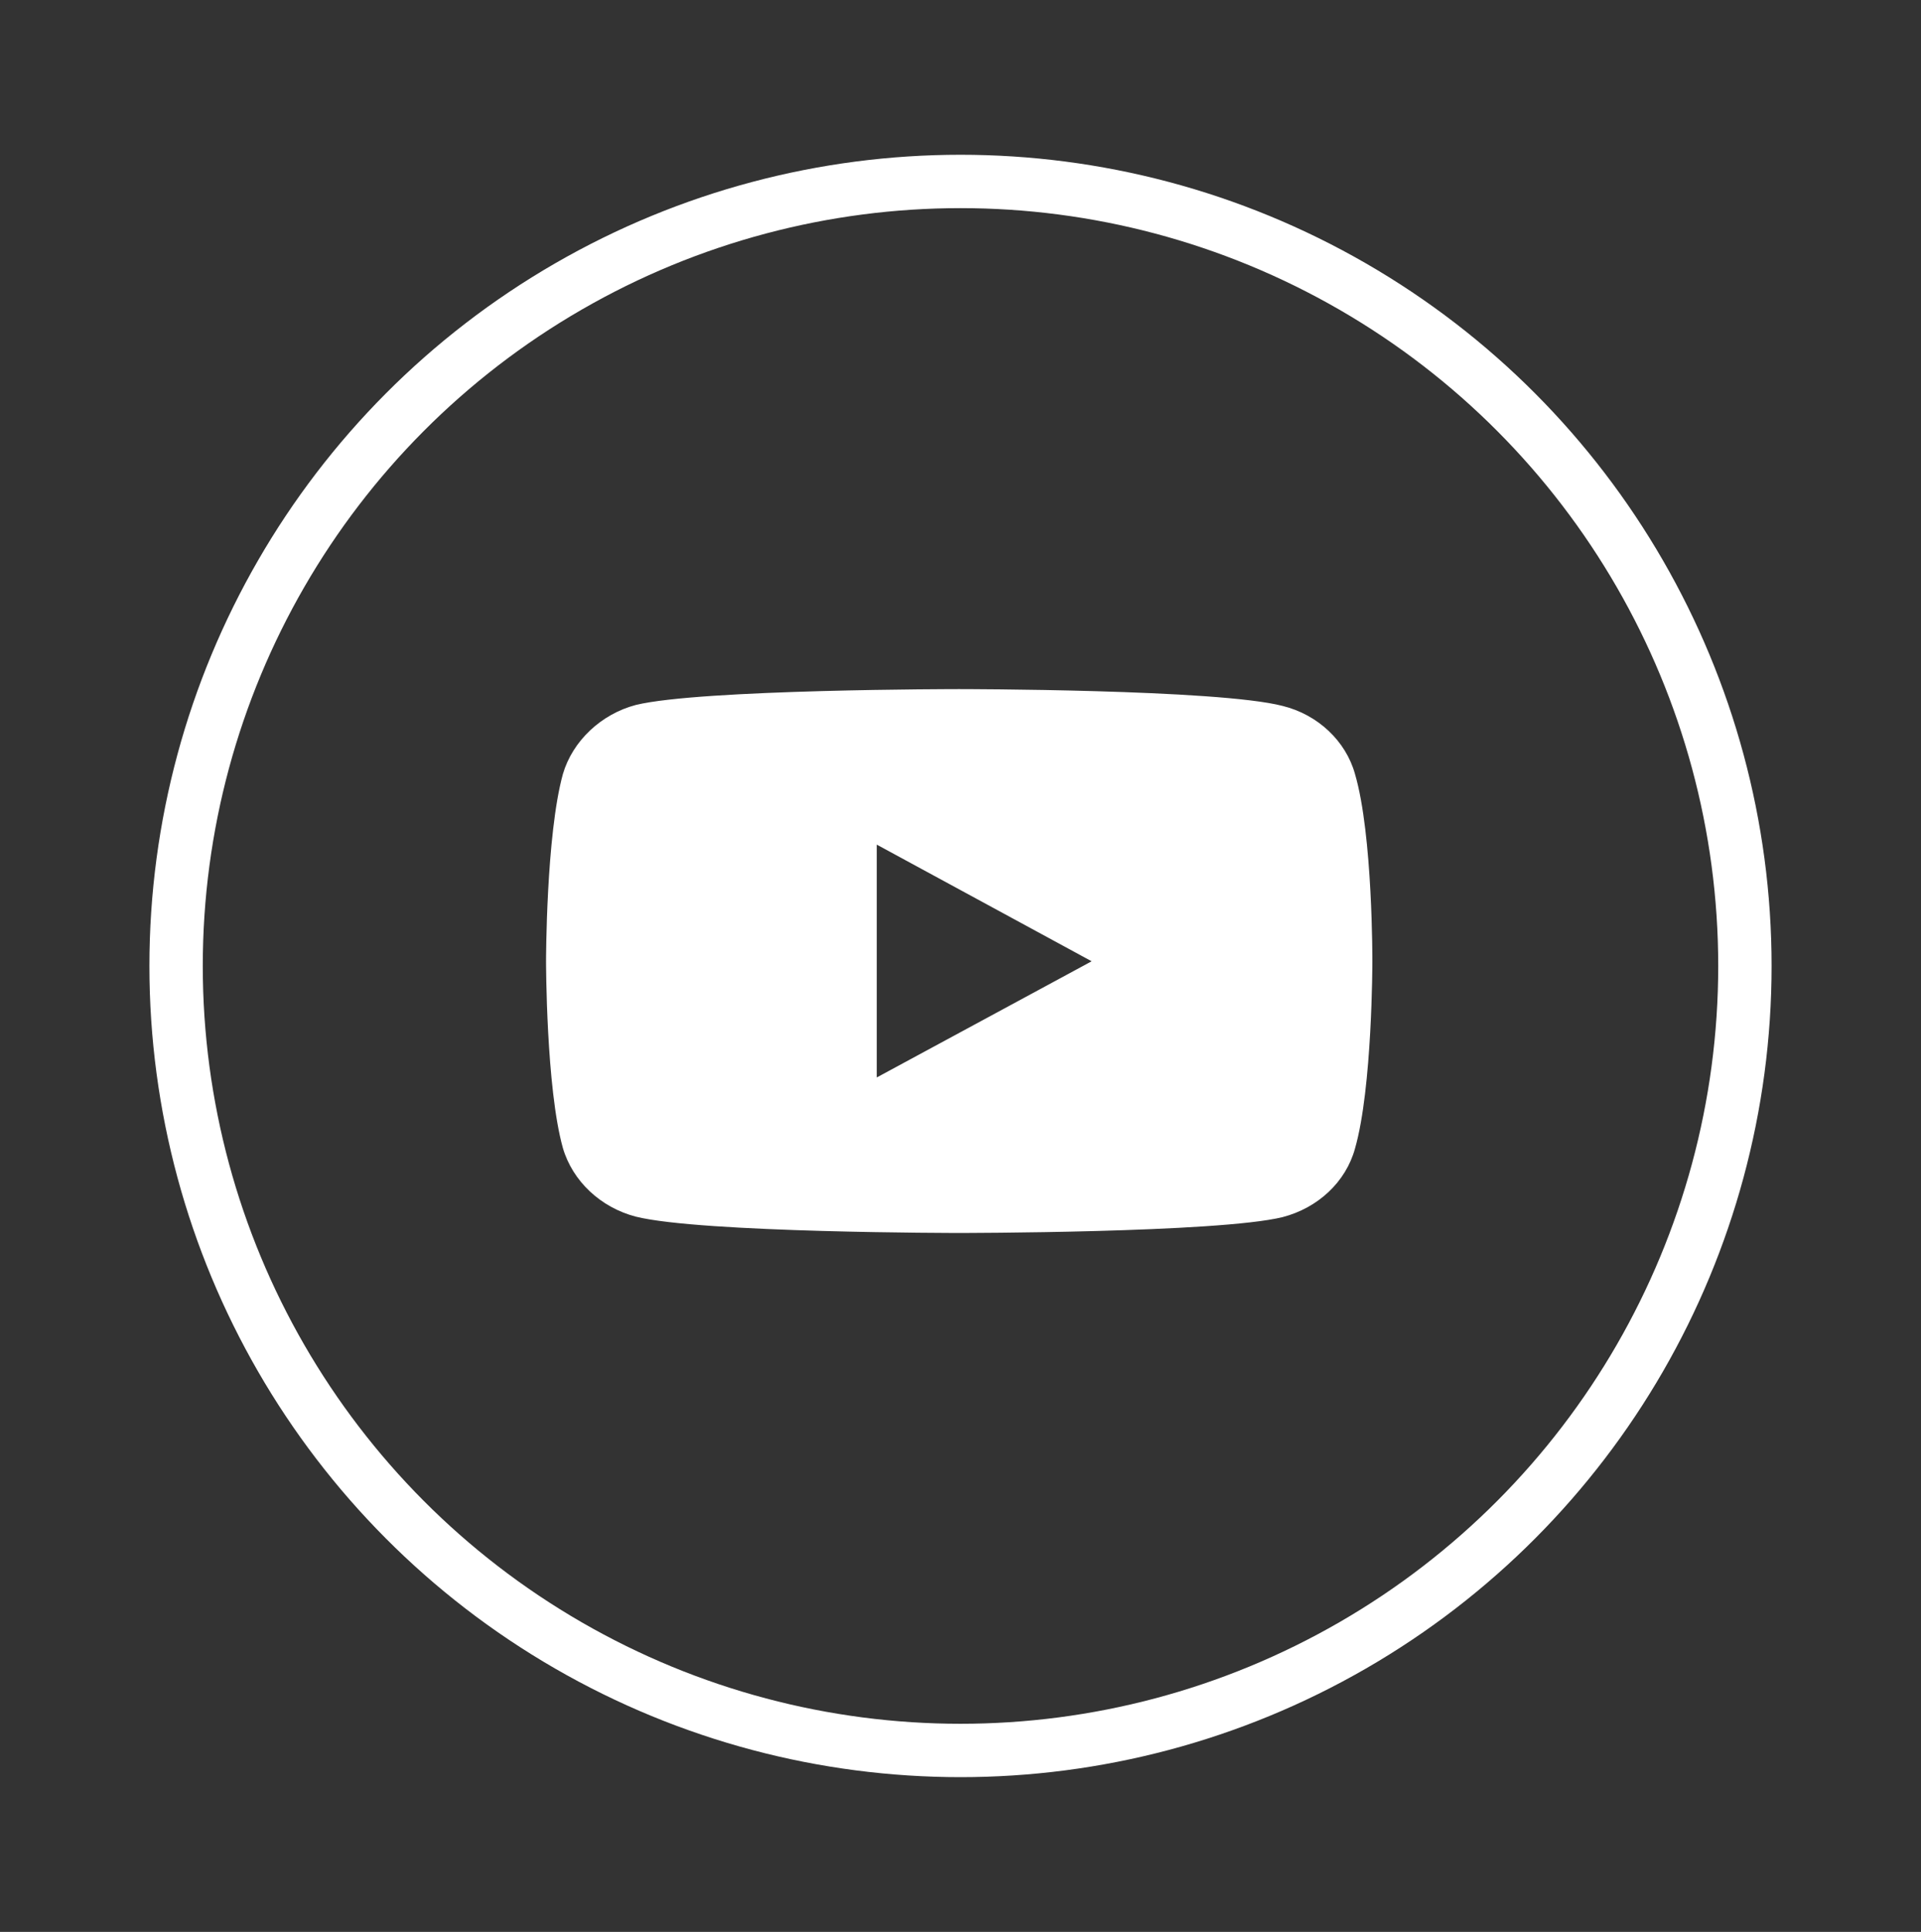
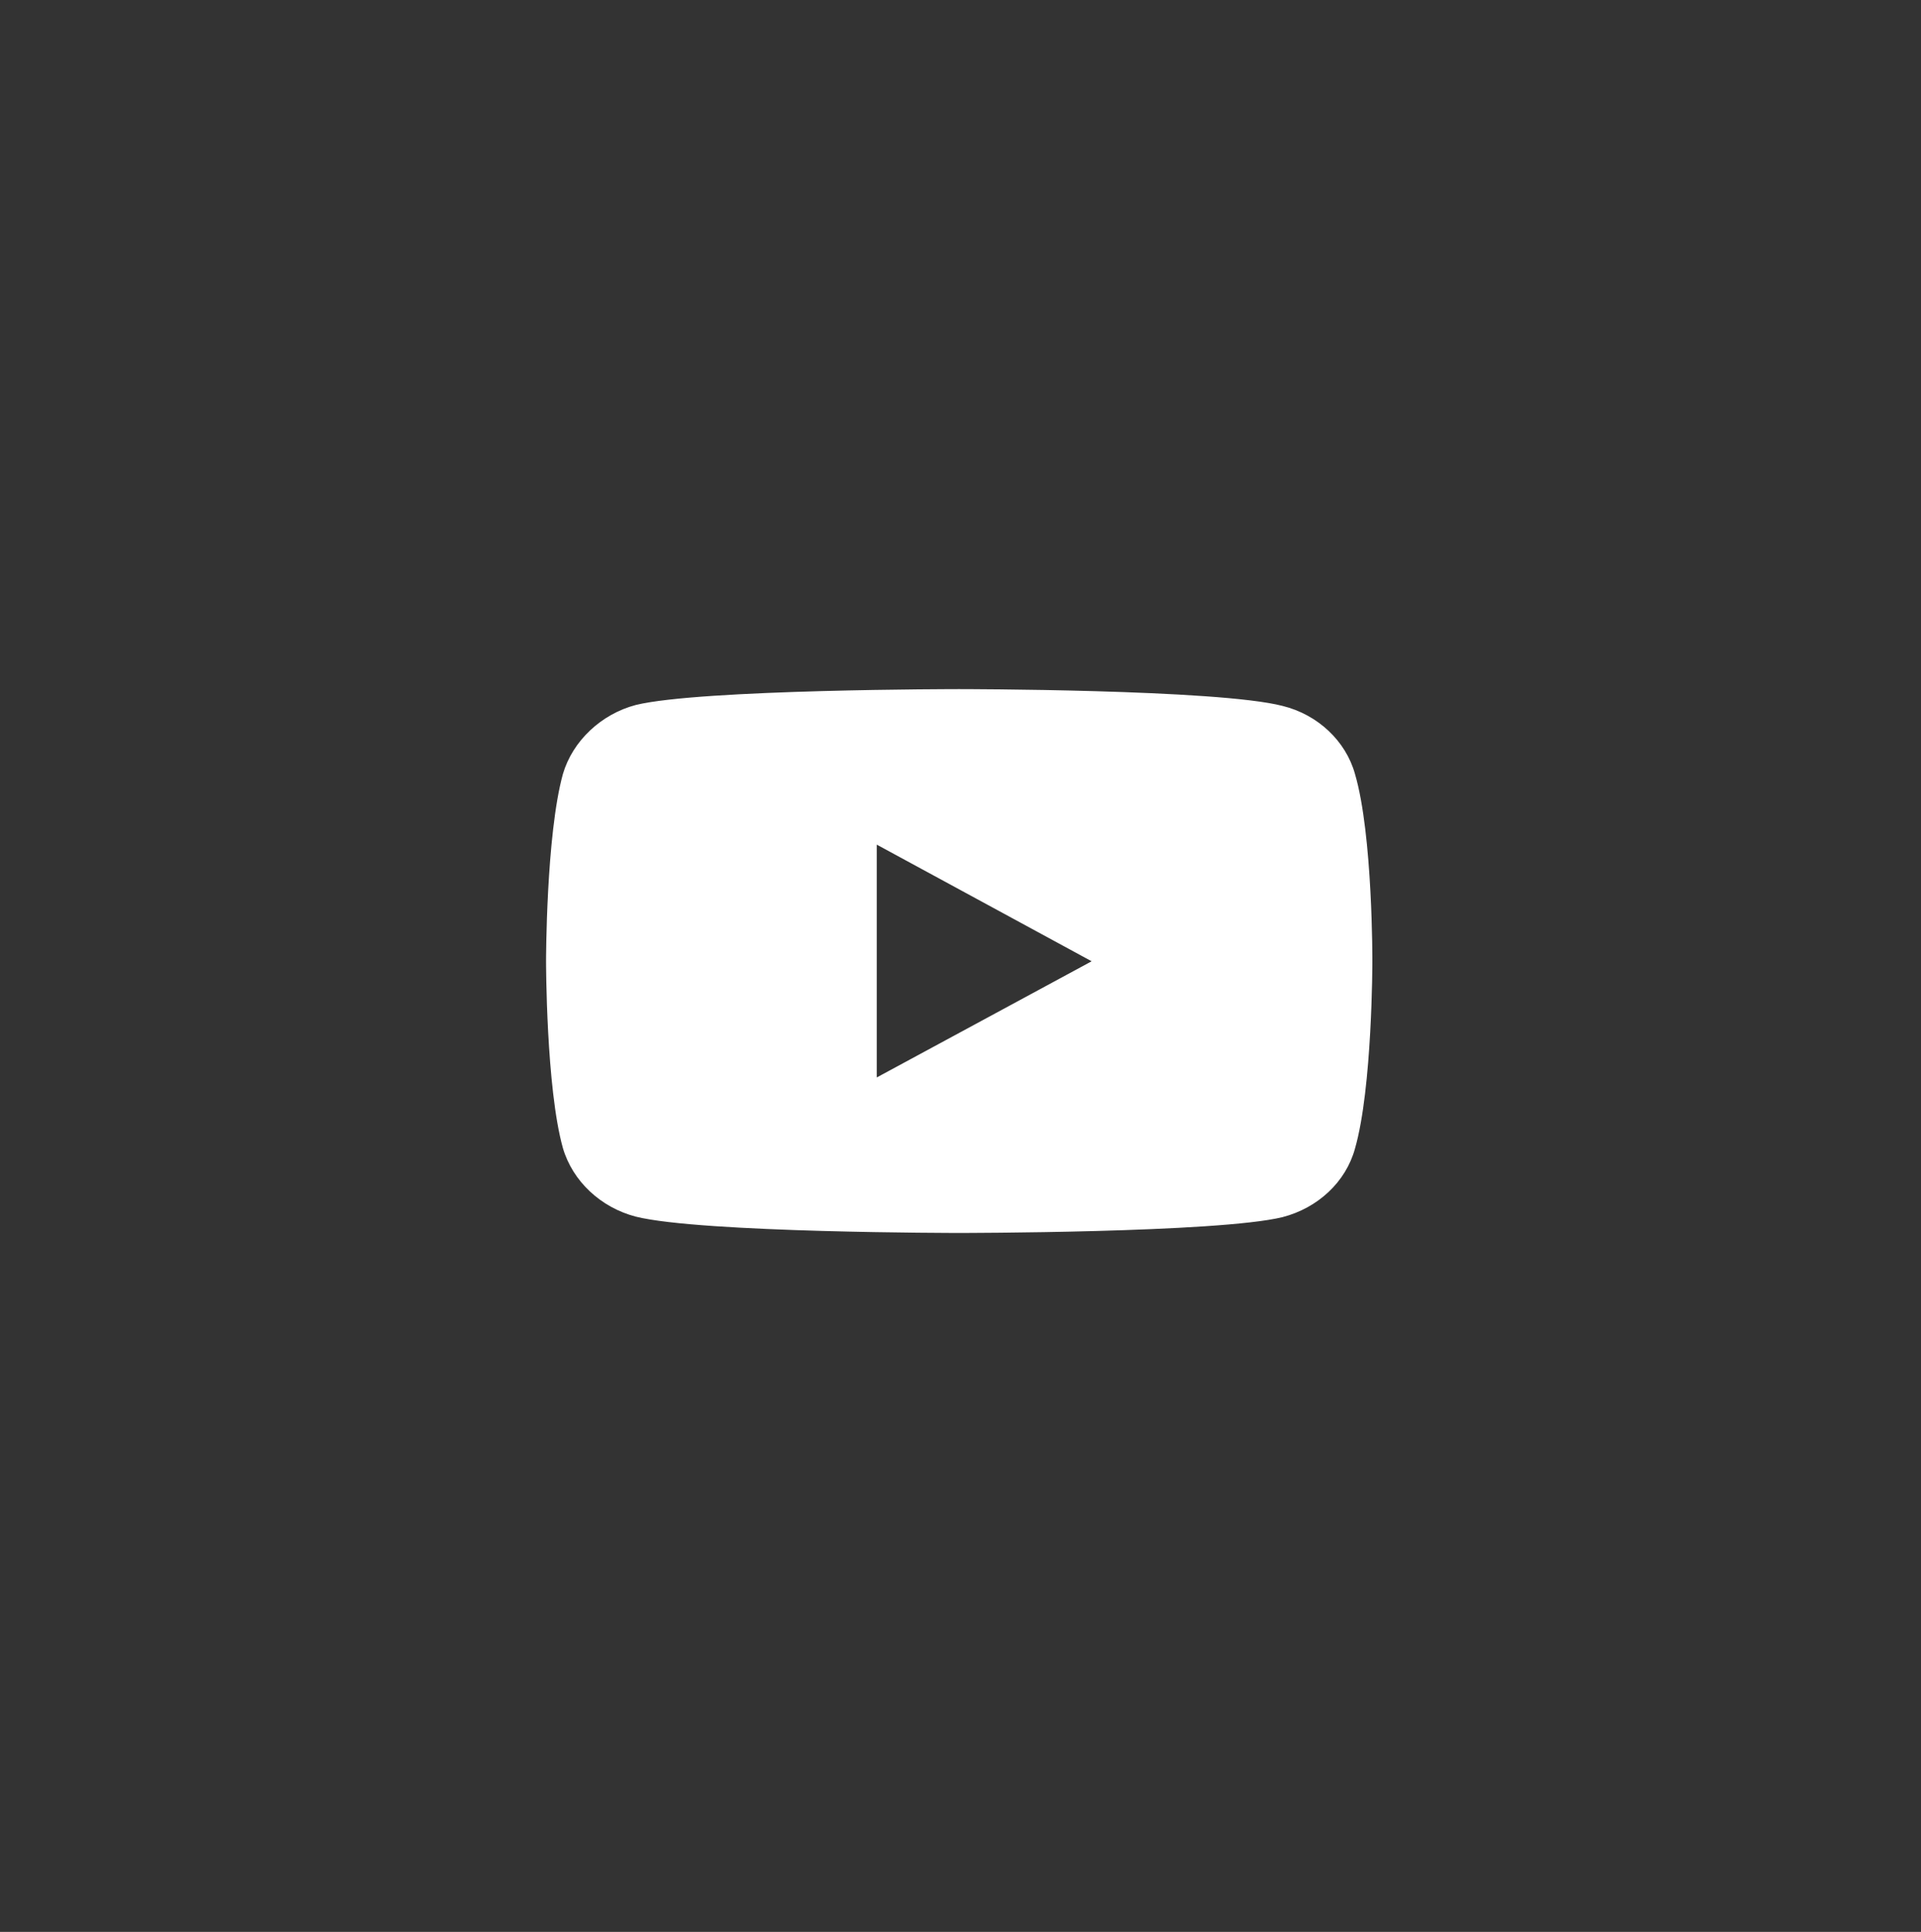
<svg xmlns="http://www.w3.org/2000/svg" version="1.1" id="Layer_1" x="0" y="0" viewBox="0 0 36 36.2" xml:space="preserve">
  <rect x="0" y="0" width="36" height="36.2" fill="#333333" stroke="none" />
  <style id="style5191" />
-   <circle id="XMLID_63_" cx="18" cy="18.1" r="14.7" stroke-miterlimit="10" fill="none" stroke="#fff" />
  <g transform="matrix(.453 0 0 .426 46.507 -44.128)" id="g4167" fill="#fff">
-     <path d="M149.938 79.223s-63.219 0-79.086 4.123c-8.496 2.374-15.491 9.37-17.865 17.99-4.123 15.867-4.123 48.727-4.123 48.727s0 32.984 4.123 48.602c2.374 8.621 9.245 15.491 17.865 17.865 15.992 4.248 79.086 4.248 79.086 4.248s63.344-0 79.211-4.123c8.621-2.374 15.491-9.12 17.74-17.865 4.248-15.742 4.248-48.602 4.248-48.602s.125-32.984-4.248-48.852c-2.249-8.621-9.119-15.491-17.74-17.74-15.867-4.373-79.211-4.373-79.211-4.373zm-20.115 40.48l52.6 30.359-52.6 30.234z" transform="matrix(.169 0 0 .169 -88.333 120.509)" id="path4156" fill="#fff" fill-opacity="1" fill-rule="nonzero" stroke="none" />
+     <path d="M149.938 79.223s-63.219 0-79.086 4.123c-8.496 2.374-15.491 9.37-17.865 17.99-4.123 15.867-4.123 48.727-4.123 48.727s0 32.984 4.123 48.602c2.374 8.621 9.245 15.491 17.865 17.865 15.992 4.248 79.086 4.248 79.086 4.248s63.344-0 79.211-4.123c8.621-2.374 15.491-9.12 17.74-17.865 4.248-15.742 4.248-48.602 4.248-48.602s.125-32.984-4.248-48.852c-2.249-8.621-9.119-15.491-17.74-17.74-15.867-4.373-79.211-4.373-79.211-4.373zm-20.115 40.48l52.6 30.359-52.6 30.234" transform="matrix(.169 0 0 .169 -88.333 120.509)" id="path4156" fill="#fff" fill-opacity="1" fill-rule="nonzero" stroke="none" />
  </g>
</svg>